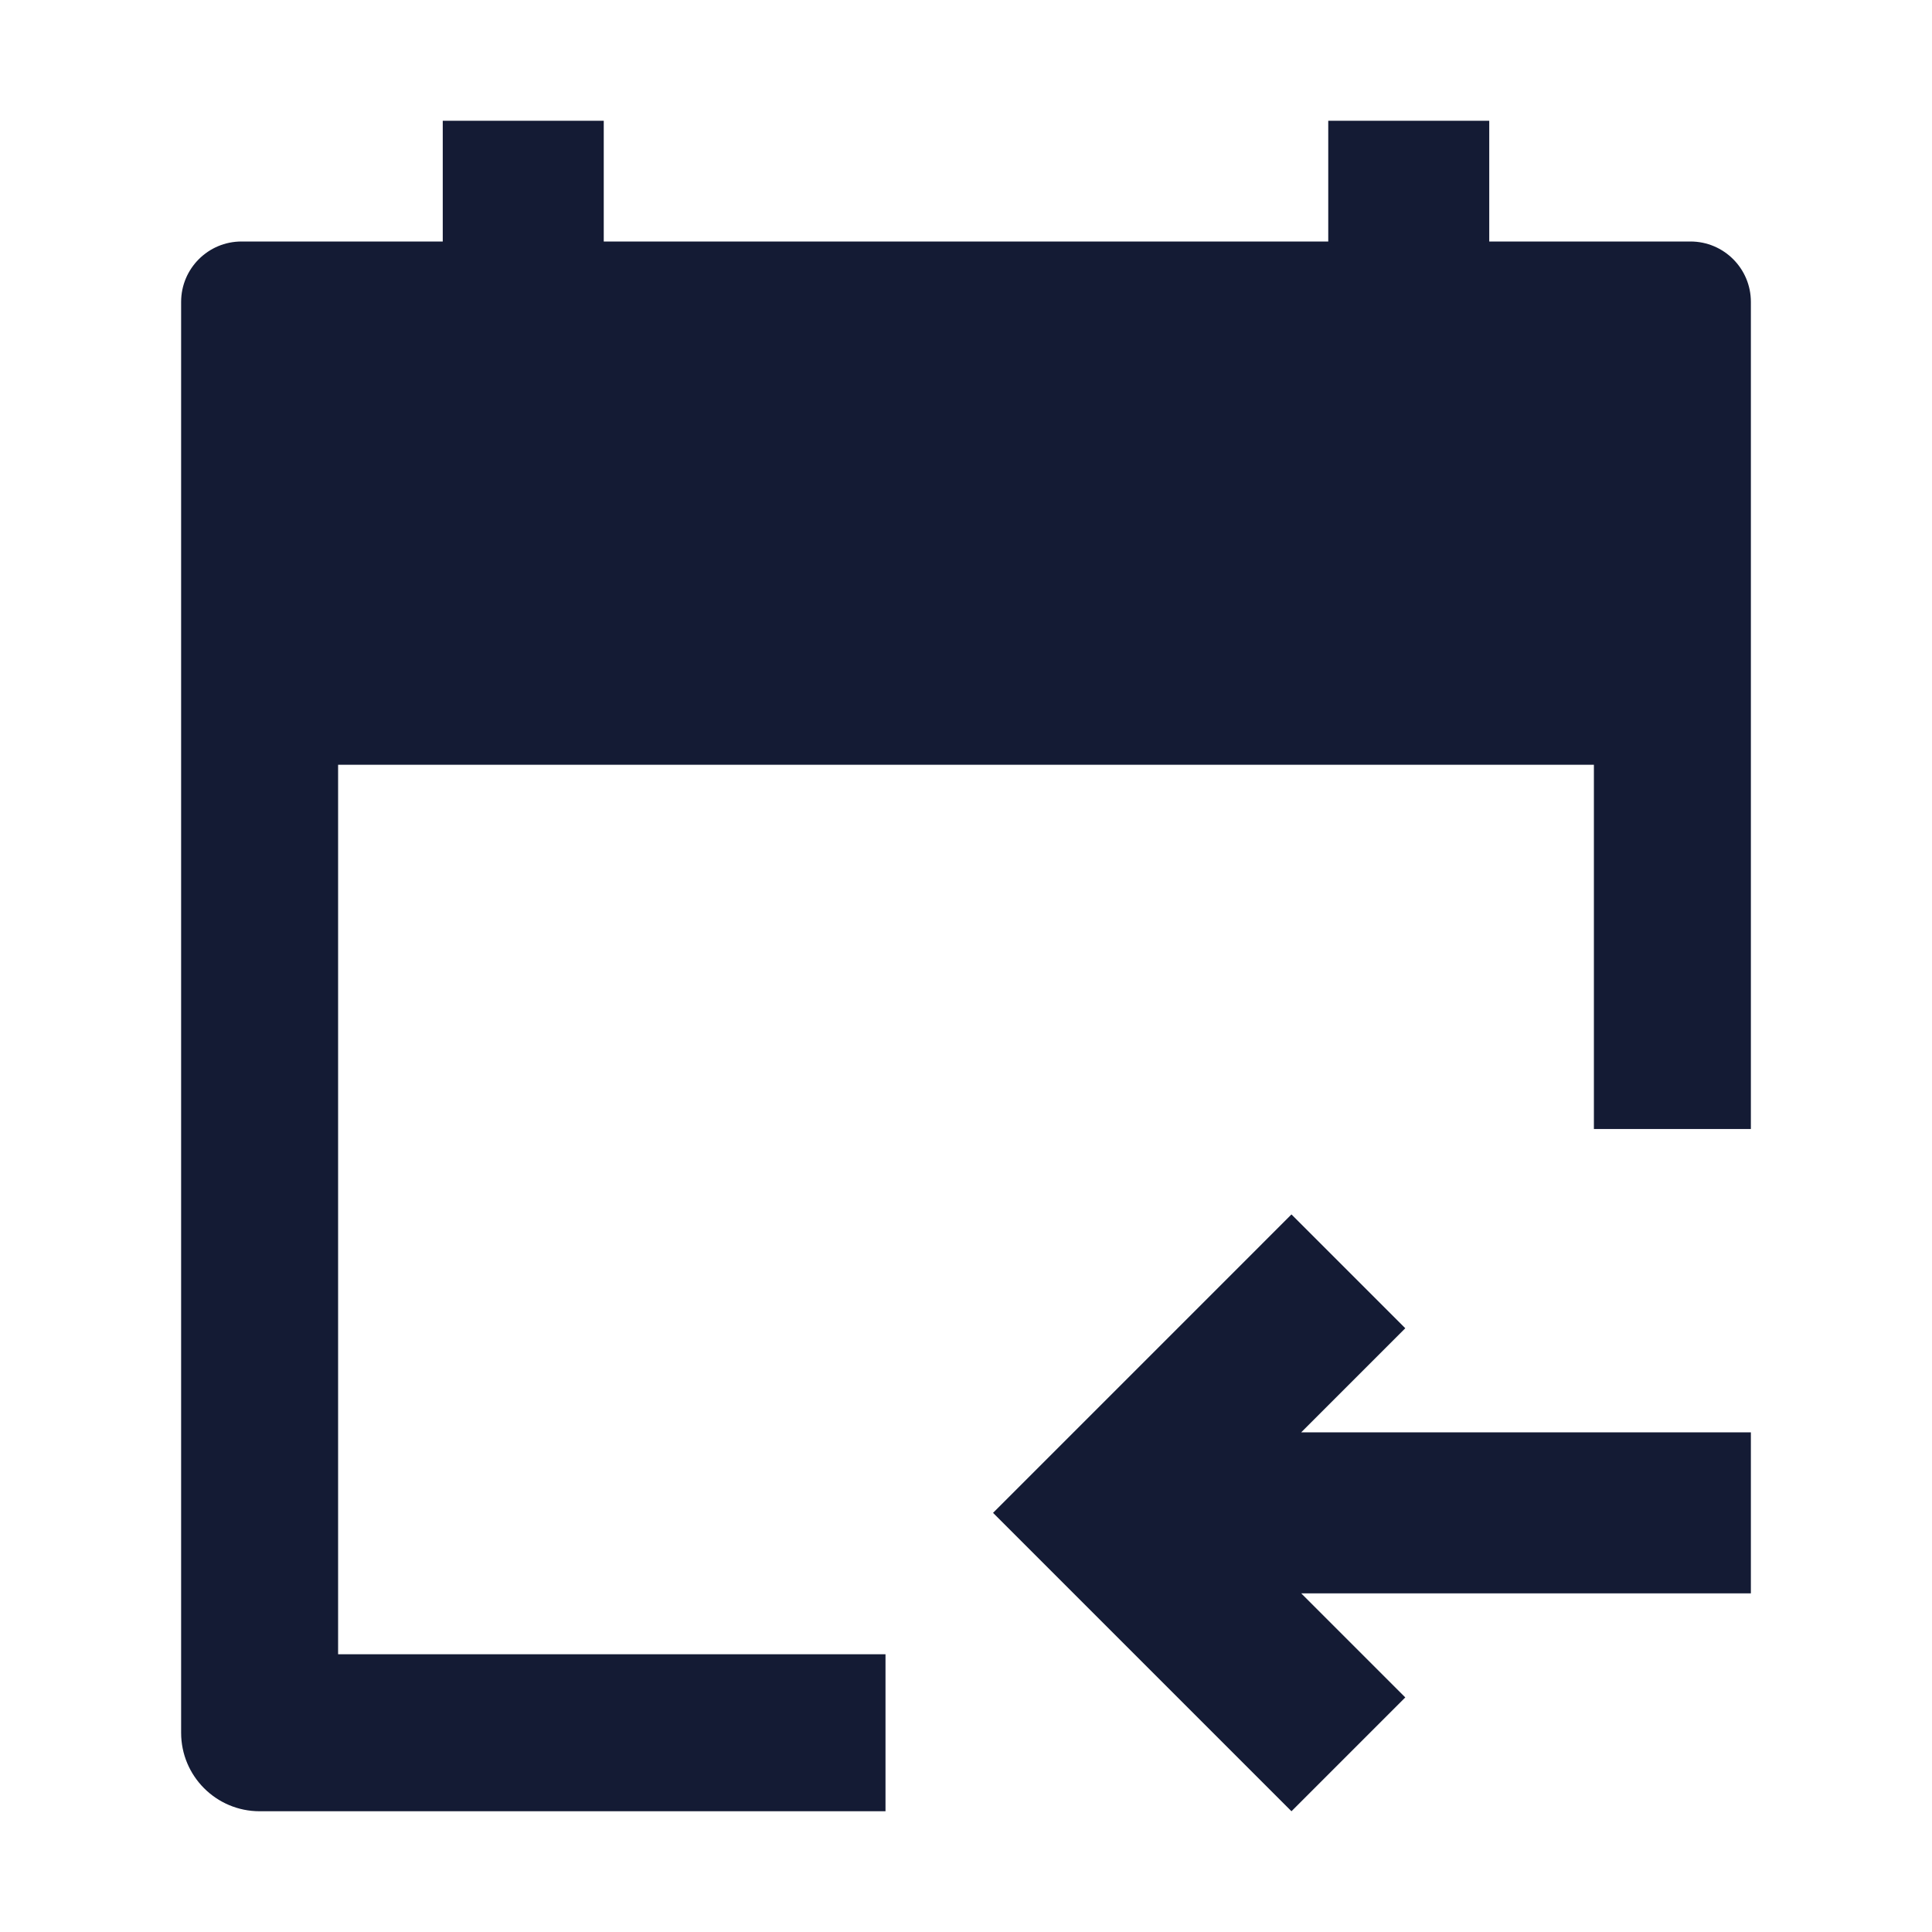
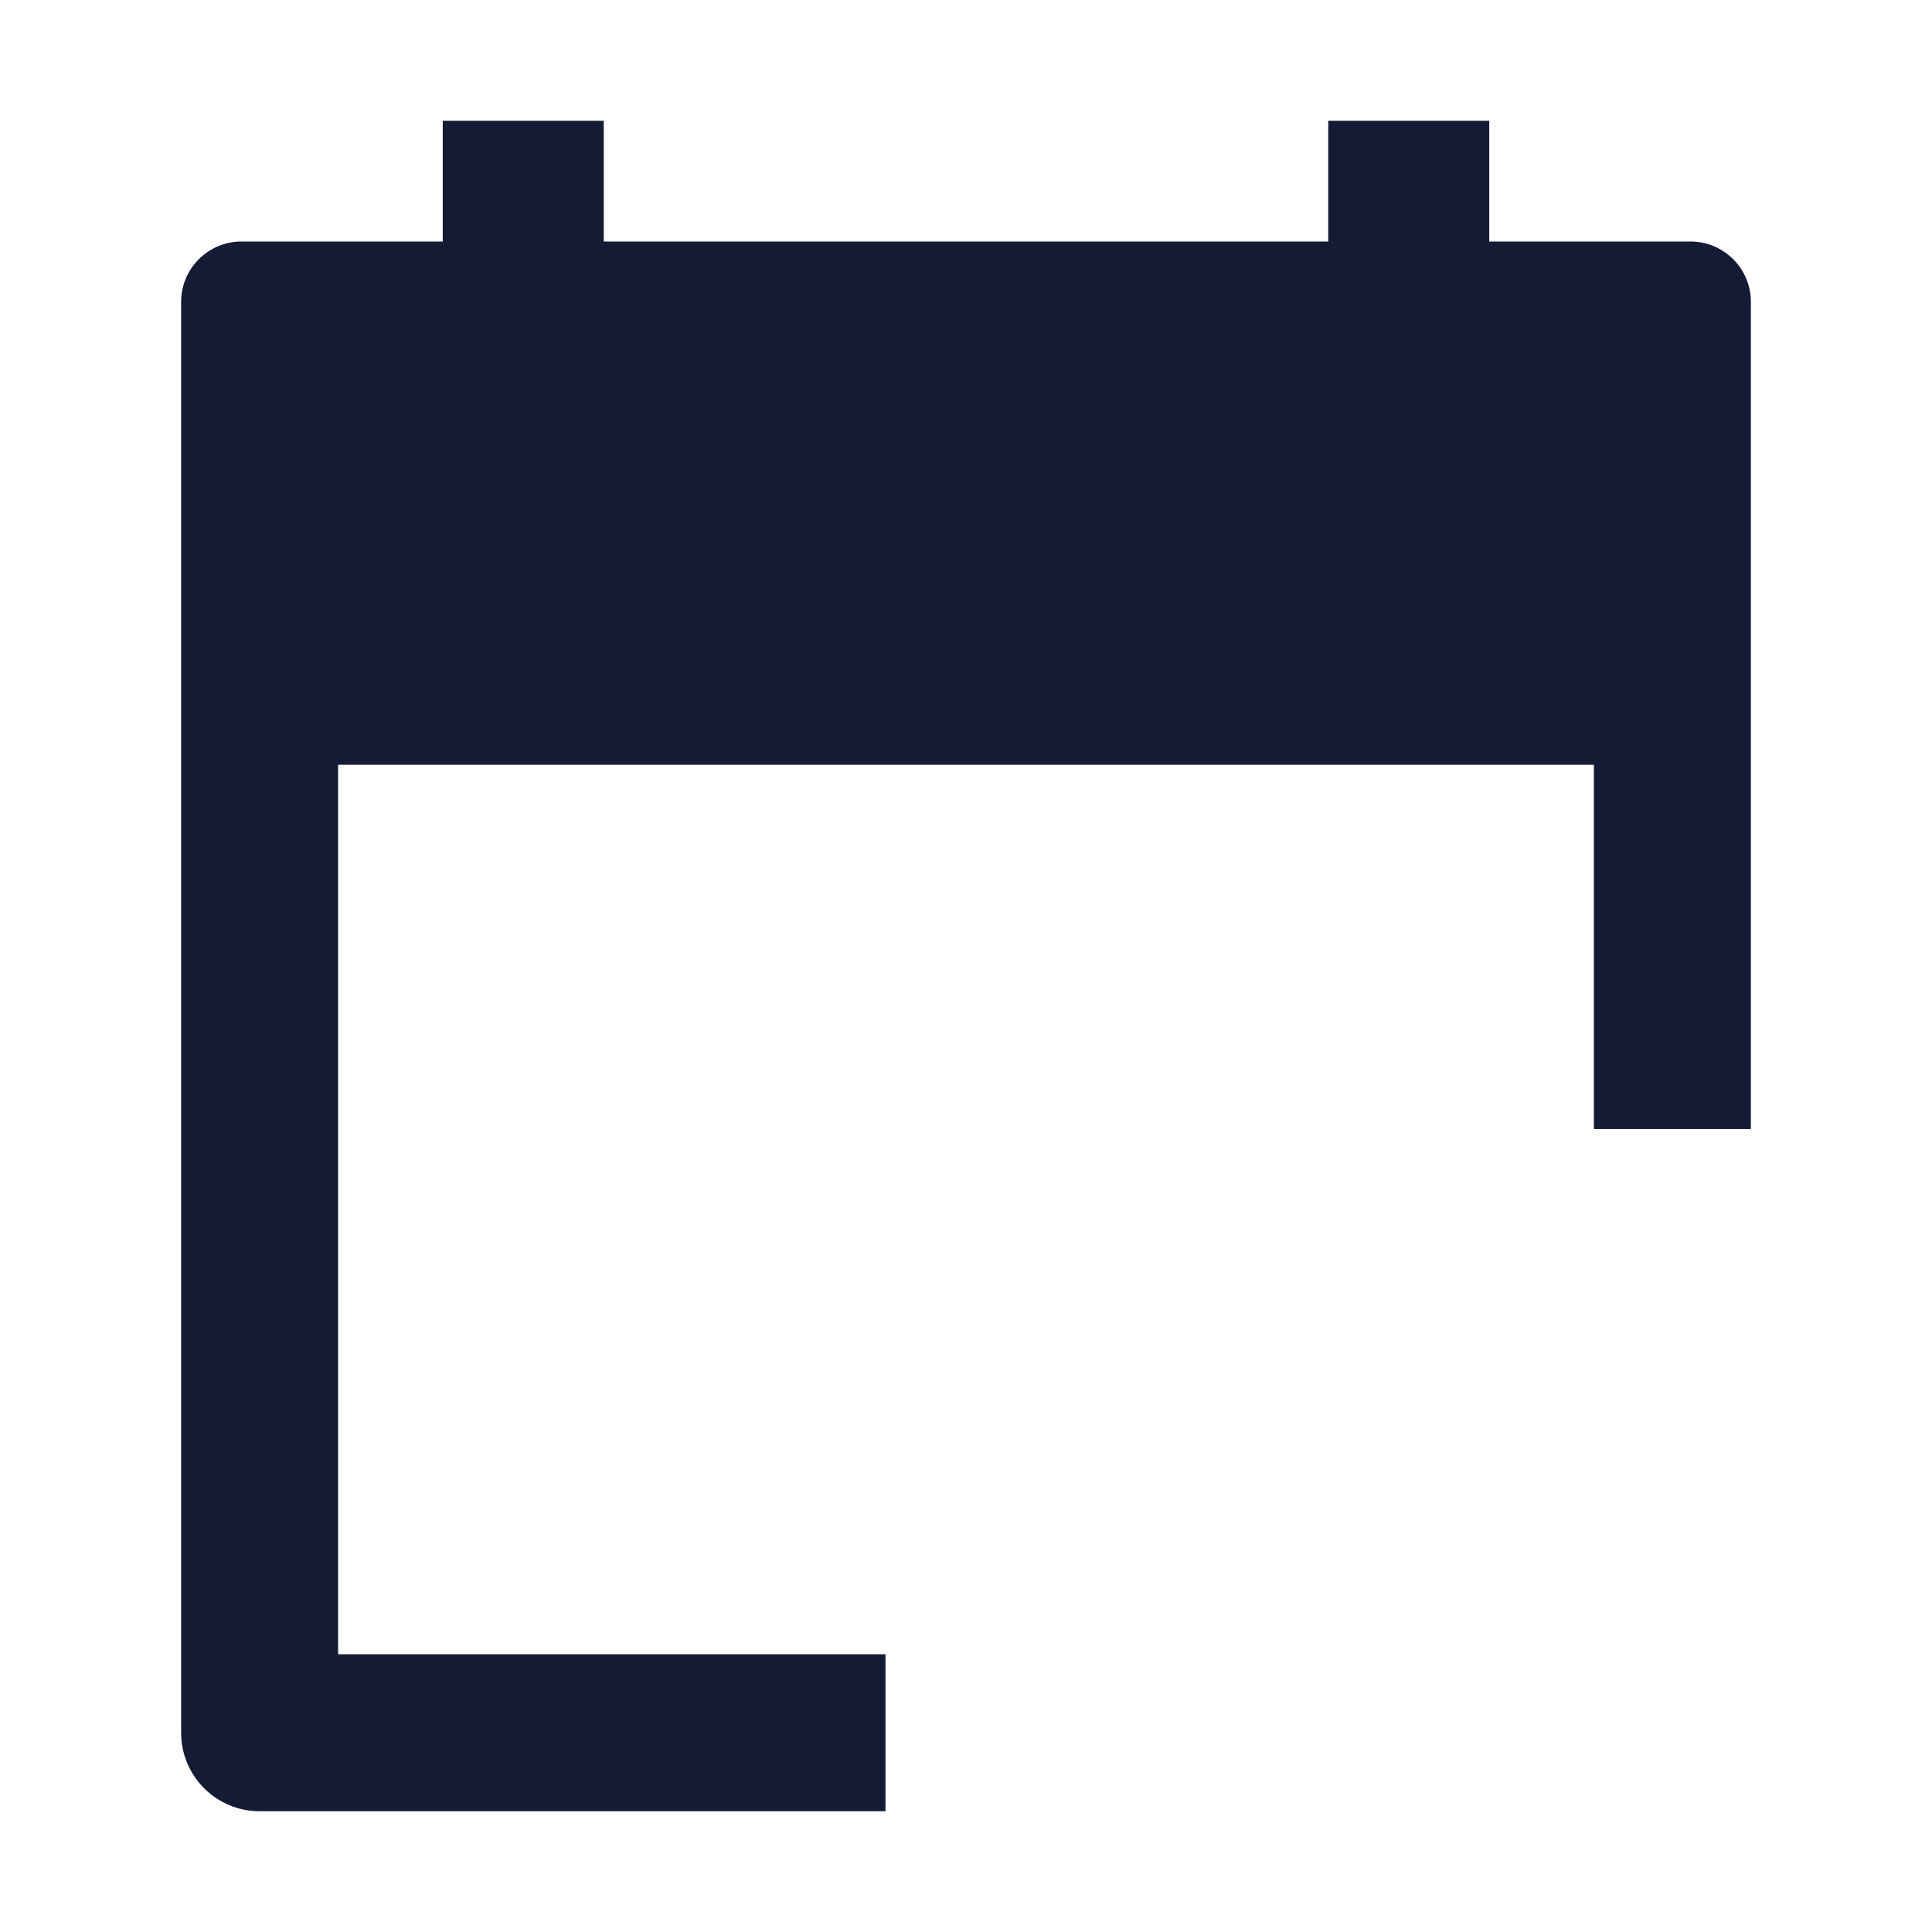
<svg xmlns="http://www.w3.org/2000/svg" width="24" height="24" viewBox="0 0 24 24" fill="none">
  <path d="M17.5 1.75V5.75M6.5 1.75V5.75" stroke="#141B34" stroke-width="1.5" stroke-linejoin="round" />
-   <path fill-rule="evenodd" clip-rule="evenodd" d="M16.043 15.086L17.457 16.5L16.164 17.793L21.75 17.793V19.793L16.164 19.793L17.457 21.086L16.043 22.5L12.336 18.793L16.043 15.086Z" fill="#141B34" />
  <path d="M16.5 1.5V3H7.5V1.5H5.5V3H3C2.586 3 2.25 3.336 2.25 3.75V21.525C2.25 22.064 2.687 22.5 3.225 22.5H11V20.55H4.2V9.5H19.8V14.025H21.75V3.75C21.75 3.336 21.414 3 21 3H18.5V1.5H16.5Z" fill="#141B34" />
</svg>